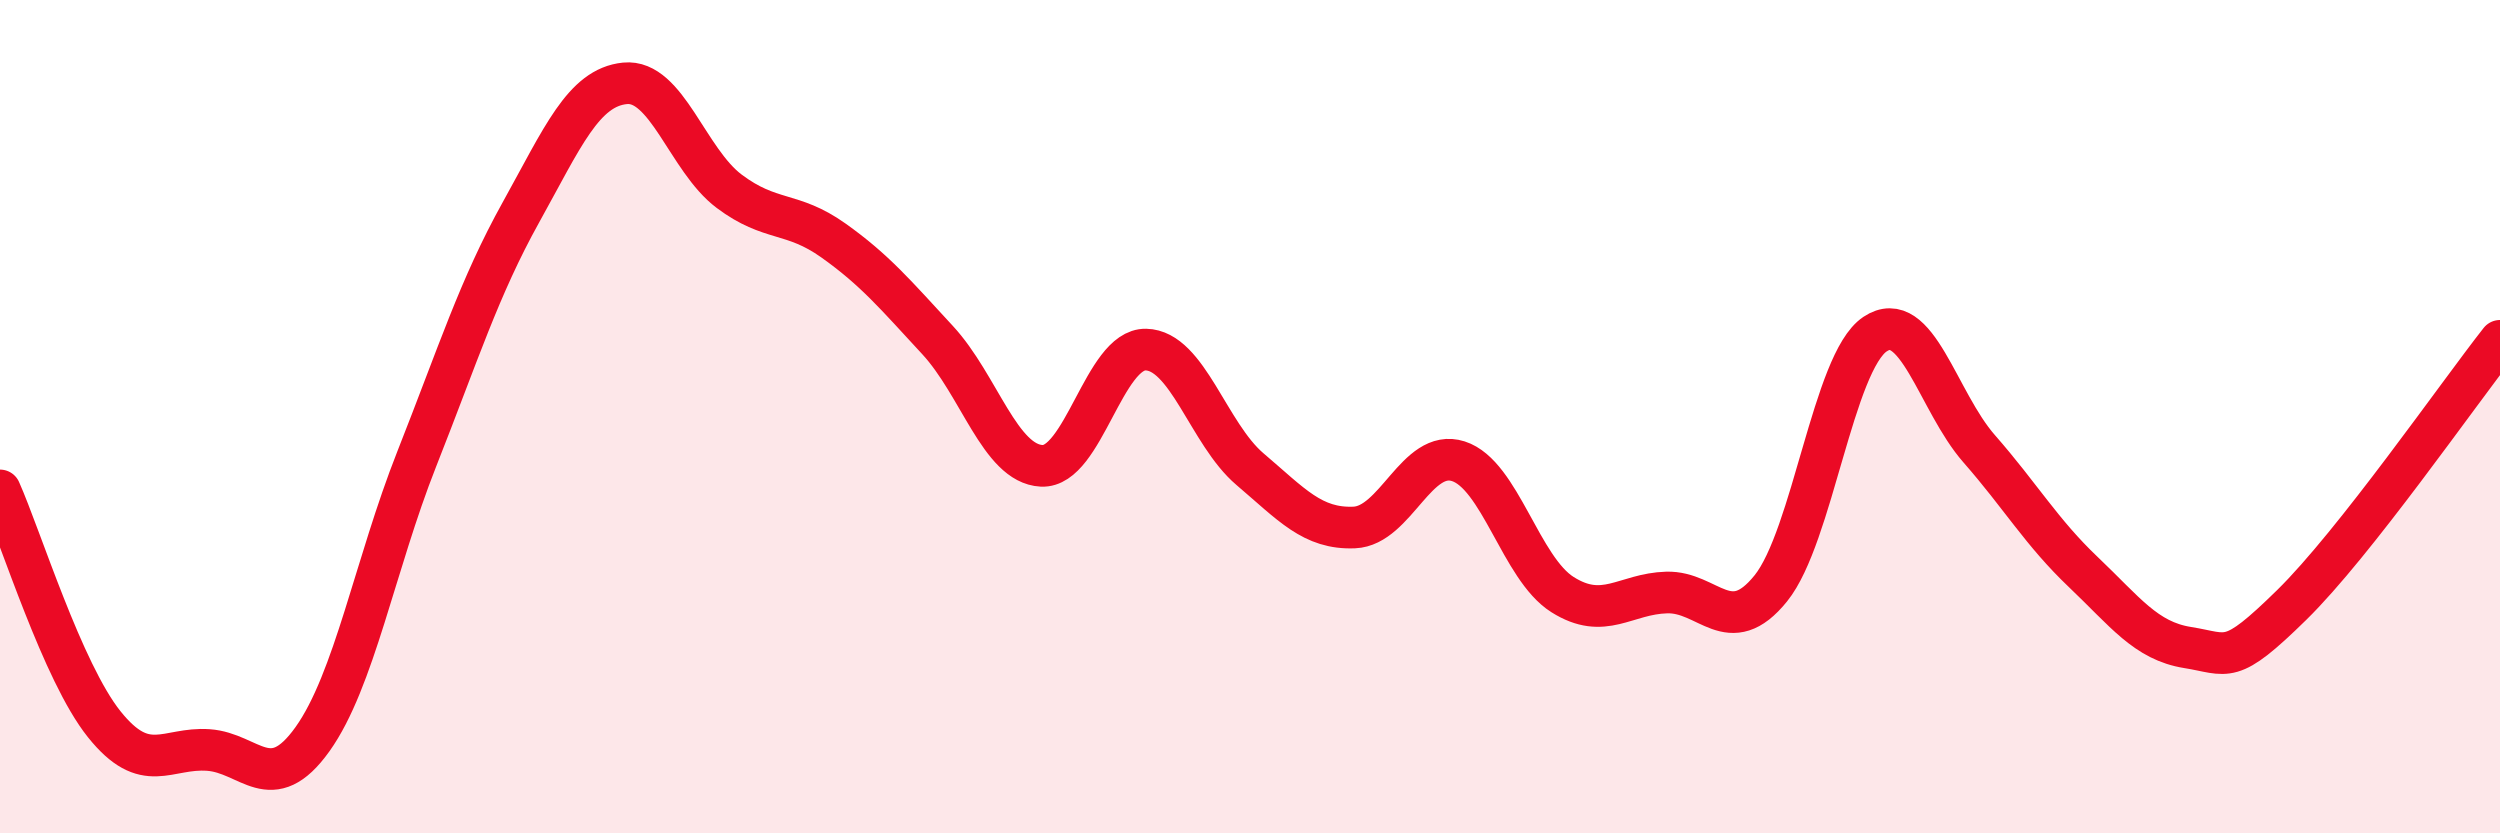
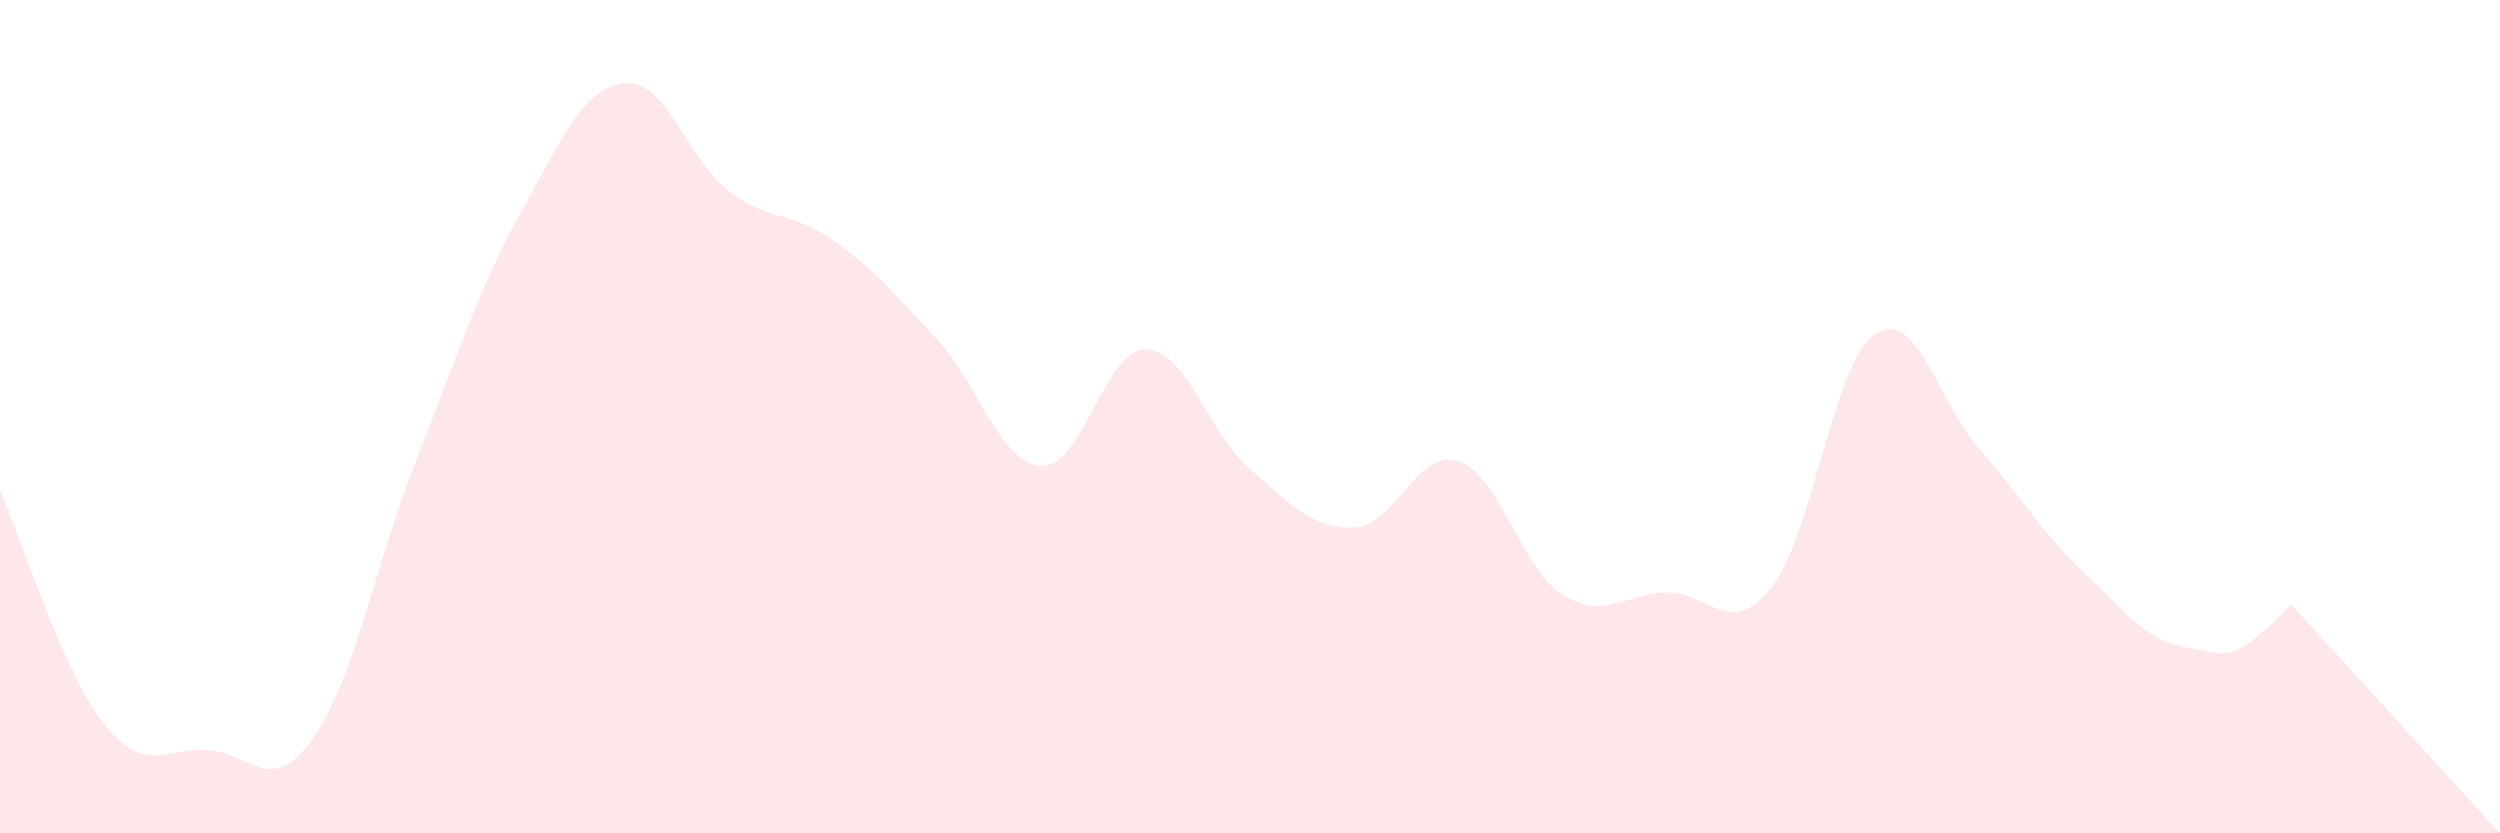
<svg xmlns="http://www.w3.org/2000/svg" width="60" height="20" viewBox="0 0 60 20">
-   <path d="M 0,11.77 C 0.5,12.89 1.5,16.13 2.5,17.38 C 3.5,18.63 4,17.93 5,18 C 6,18.07 6.5,19.14 7.5,17.74 C 8.5,16.34 9,13.55 10,11.02 C 11,8.49 11.5,6.9 12.5,5.1 C 13.5,3.3 14,2.1 15,2 C 16,1.9 16.5,3.84 17.5,4.59 C 18.5,5.34 19,5.06 20,5.77 C 21,6.48 21.5,7.08 22.5,8.16 C 23.5,9.24 24,11.13 25,11.18 C 26,11.23 26.5,8.37 27.5,8.39 C 28.5,8.41 29,10.41 30,11.26 C 31,12.11 31.5,12.7 32.5,12.66 C 33.5,12.62 34,10.75 35,11.07 C 36,11.39 36.5,13.64 37.5,14.27 C 38.5,14.9 39,14.25 40,14.22 C 41,14.19 41.5,15.36 42.5,14.12 C 43.5,12.88 44,8.69 45,8.02 C 46,7.35 46.5,9.63 47.5,10.77 C 48.5,11.91 49,12.78 50,13.73 C 51,14.68 51.5,15.38 52.5,15.54 C 53.5,15.7 53.5,15.99 55,14.52 C 56.5,13.05 59,9.45 60,8.18L60 20L0 20Z" fill="#EB0A25" opacity="0.1" stroke-linecap="round" stroke-linejoin="round" />
-   <path d="M 0,11.77 C 0.5,12.89 1.5,16.13 2.5,17.38 C 3.5,18.63 4,17.93 5,18 C 6,18.07 6.5,19.14 7.5,17.74 C 8.5,16.34 9,13.55 10,11.02 C 11,8.49 11.5,6.9 12.5,5.1 C 13.5,3.3 14,2.1 15,2 C 16,1.9 16.5,3.84 17.5,4.59 C 18.5,5.34 19,5.06 20,5.77 C 21,6.48 21.5,7.08 22.5,8.16 C 23.5,9.24 24,11.13 25,11.18 C 26,11.23 26.5,8.37 27.5,8.39 C 28.5,8.41 29,10.41 30,11.26 C 31,12.11 31.5,12.7 32.5,12.66 C 33.5,12.62 34,10.75 35,11.07 C 36,11.39 36.5,13.64 37.5,14.27 C 38.5,14.9 39,14.25 40,14.22 C 41,14.19 41.5,15.36 42.5,14.12 C 43.5,12.88 44,8.69 45,8.02 C 46,7.35 46.5,9.63 47.5,10.77 C 48.5,11.91 49,12.78 50,13.73 C 51,14.68 51.5,15.38 52.5,15.54 C 53.5,15.7 53.5,15.99 55,14.52 C 56.5,13.05 59,9.45 60,8.18" stroke="#EB0A25" stroke-width="1" fill="none" stroke-linecap="round" stroke-linejoin="round" />
+   <path d="M 0,11.77 C 0.5,12.89 1.5,16.13 2.5,17.38 C 3.5,18.63 4,17.93 5,18 C 6,18.07 6.5,19.14 7.5,17.74 C 8.5,16.34 9,13.55 10,11.02 C 11,8.49 11.5,6.9 12.5,5.1 C 13.5,3.3 14,2.1 15,2 C 16,1.9 16.5,3.84 17.5,4.59 C 18.5,5.34 19,5.06 20,5.77 C 21,6.48 21.5,7.08 22.5,8.16 C 23.5,9.24 24,11.13 25,11.18 C 26,11.23 26.5,8.37 27.5,8.39 C 28.5,8.41 29,10.41 30,11.26 C 31,12.11 31.5,12.7 32.5,12.66 C 33.5,12.62 34,10.75 35,11.07 C 36,11.39 36.5,13.64 37.5,14.27 C 38.5,14.9 39,14.25 40,14.22 C 41,14.19 41.5,15.36 42.5,14.12 C 43.5,12.88 44,8.69 45,8.02 C 46,7.35 46.5,9.63 47.5,10.77 C 48.5,11.91 49,12.78 50,13.73 C 51,14.68 51.5,15.38 52.5,15.54 C 53.5,15.7 53.5,15.99 55,14.52 L60 20L0 20Z" fill="#EB0A25" opacity="0.1" stroke-linecap="round" stroke-linejoin="round" />
</svg>